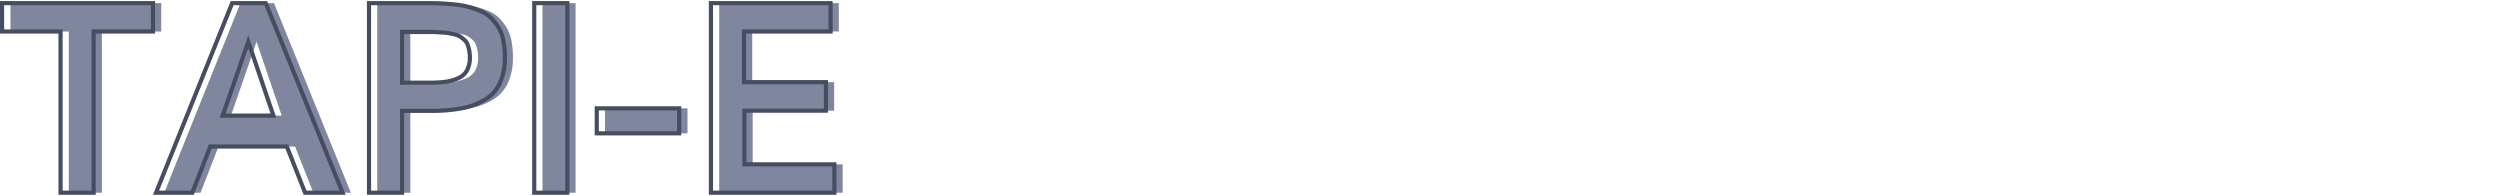
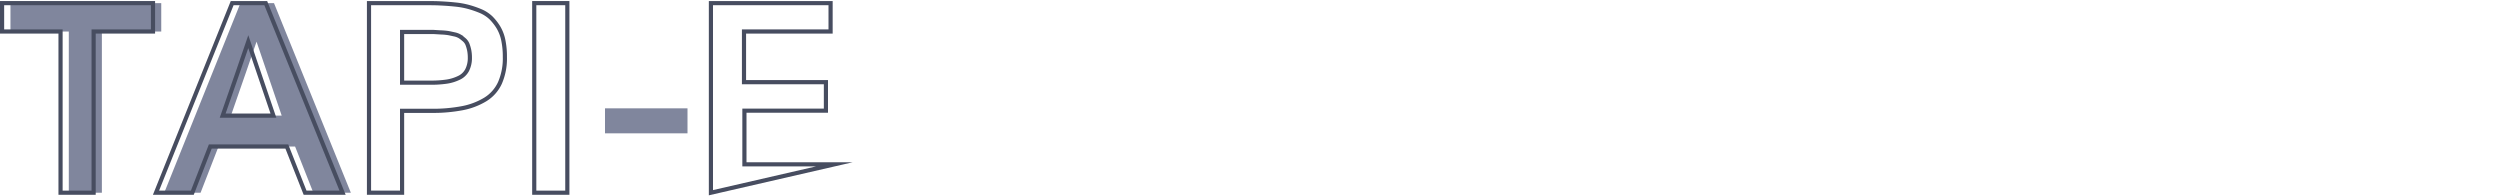
<svg xmlns="http://www.w3.org/2000/svg" id="Capa_1" data-name="Capa 1" viewBox="0 0 600 47">
  <defs>
    <style>.cls-1{fill:#80869d;}.cls-2{fill:none;stroke:#474d60;stroke-miterlimit:10;}</style>
  </defs>
  <path class="cls-1" d="M16.51,46.25V7.56h-14V.75H38.7V7.56H24.45V46.25Z" />
  <path class="cls-1" d="M39.42,46.25,57.7.75h8.06L84.2,46.25h-9L70.82,35.16H52.45L48.14,46.25Zm16-18.5H67.61Q64,17.1,61.57,10,59.55,15.94,55.42,27.75Z" />
-   <path class="cls-1" d="M90.54,46.25V.75h13c1.52,0,2.84,0,3.95.06s2.33.13,3.63.27a19.18,19.18,0,0,1,3.36.61,23.63,23.63,0,0,1,2.86,1,8.29,8.29,0,0,1,2.44,1.61,12.16,12.16,0,0,1,1.78,2.28,9.9,9.9,0,0,1,1.17,3.1,19.52,19.52,0,0,1,.37,4,14.7,14.7,0,0,1-1.17,6.19,9.08,9.08,0,0,1-3.53,4,16.62,16.62,0,0,1-5.5,2.09,37.52,37.52,0,0,1-7.45.64H98.48V46.25Zm7.94-26.41h6.81a25.14,25.14,0,0,0,3.88-.25,10.14,10.14,0,0,0,2.92-.89,4.23,4.23,0,0,0,2-1.87,6.4,6.4,0,0,0,.66-3,9.06,9.06,0,0,0-.17-1.81,9.34,9.34,0,0,0-.42-1.42,2.88,2.88,0,0,0-.8-1.08c-.37-.31-.69-.57-1-.77a4.11,4.11,0,0,0-1.31-.5c-.6-.13-1.09-.24-1.47-.31a15.31,15.31,0,0,0-1.77-.16L106,7.67H98.48Z" />
-   <path class="cls-1" d="M130.2,46.25V.75h7.94v45.5Z" />
  <path class="cls-1" d="M145.2,32V26H165V32Z" />
-   <path class="cls-1" d="M172.61,46.25V.75h28.71V7.56H180.54V19.72H200.2v6.84H180.64V39.44h21.59v6.81Z" />
  <path class="cls-2" d="M14.53,46.25V7.56H.5V.75H36.72V7.56H22.47V46.25Z" />
  <path class="cls-2" d="M37.44,46.25,55.72.75h8.06l18.44,45.5h-9L68.84,35.16H50.47L46.16,46.25Zm16-18.5H65.62Q62,17.1,59.59,10,57.57,15.94,53.44,27.75Z" />
  <path class="cls-2" d="M88.56,46.25V.75h13c1.52,0,2.84,0,4,.06s2.33.13,3.63.27a19.18,19.18,0,0,1,3.36.61,23.63,23.63,0,0,1,2.86,1,8.29,8.29,0,0,1,2.44,1.61,12.16,12.16,0,0,1,1.78,2.28,9.9,9.9,0,0,1,1.17,3.1,19.52,19.52,0,0,1,.37,4,14.7,14.7,0,0,1-1.17,6.19,9.08,9.08,0,0,1-3.53,4,16.62,16.62,0,0,1-5.5,2.09,37.52,37.52,0,0,1-7.45.64H96.5V46.25ZM96.5,19.84h6.81a25.23,25.23,0,0,0,3.88-.25,10.14,10.14,0,0,0,2.92-.89,4.23,4.23,0,0,0,2-1.87,6.4,6.4,0,0,0,.66-3,9.06,9.06,0,0,0-.17-1.81,9.34,9.34,0,0,0-.42-1.42,2.88,2.88,0,0,0-.8-1.08c-.37-.31-.69-.57-1-.77a4.11,4.11,0,0,0-1.31-.5c-.6-.13-1.09-.24-1.47-.31a15.31,15.31,0,0,0-1.77-.16L104,7.67H96.5Z" />
  <path class="cls-2" d="M128.22,46.25V.75h7.94v45.5Z" />
-   <path class="cls-2" d="M143.22,32V26H163V32Z" />
-   <path class="cls-2" d="M170.62,46.25V.75h28.72V7.56H178.56V19.72h19.66v6.84H178.66V39.44h21.59v6.81Z" />
+   <path class="cls-2" d="M170.62,46.25V.75h28.72V7.56H178.56V19.72h19.66v6.84H178.66V39.44h21.59Z" />
</svg>